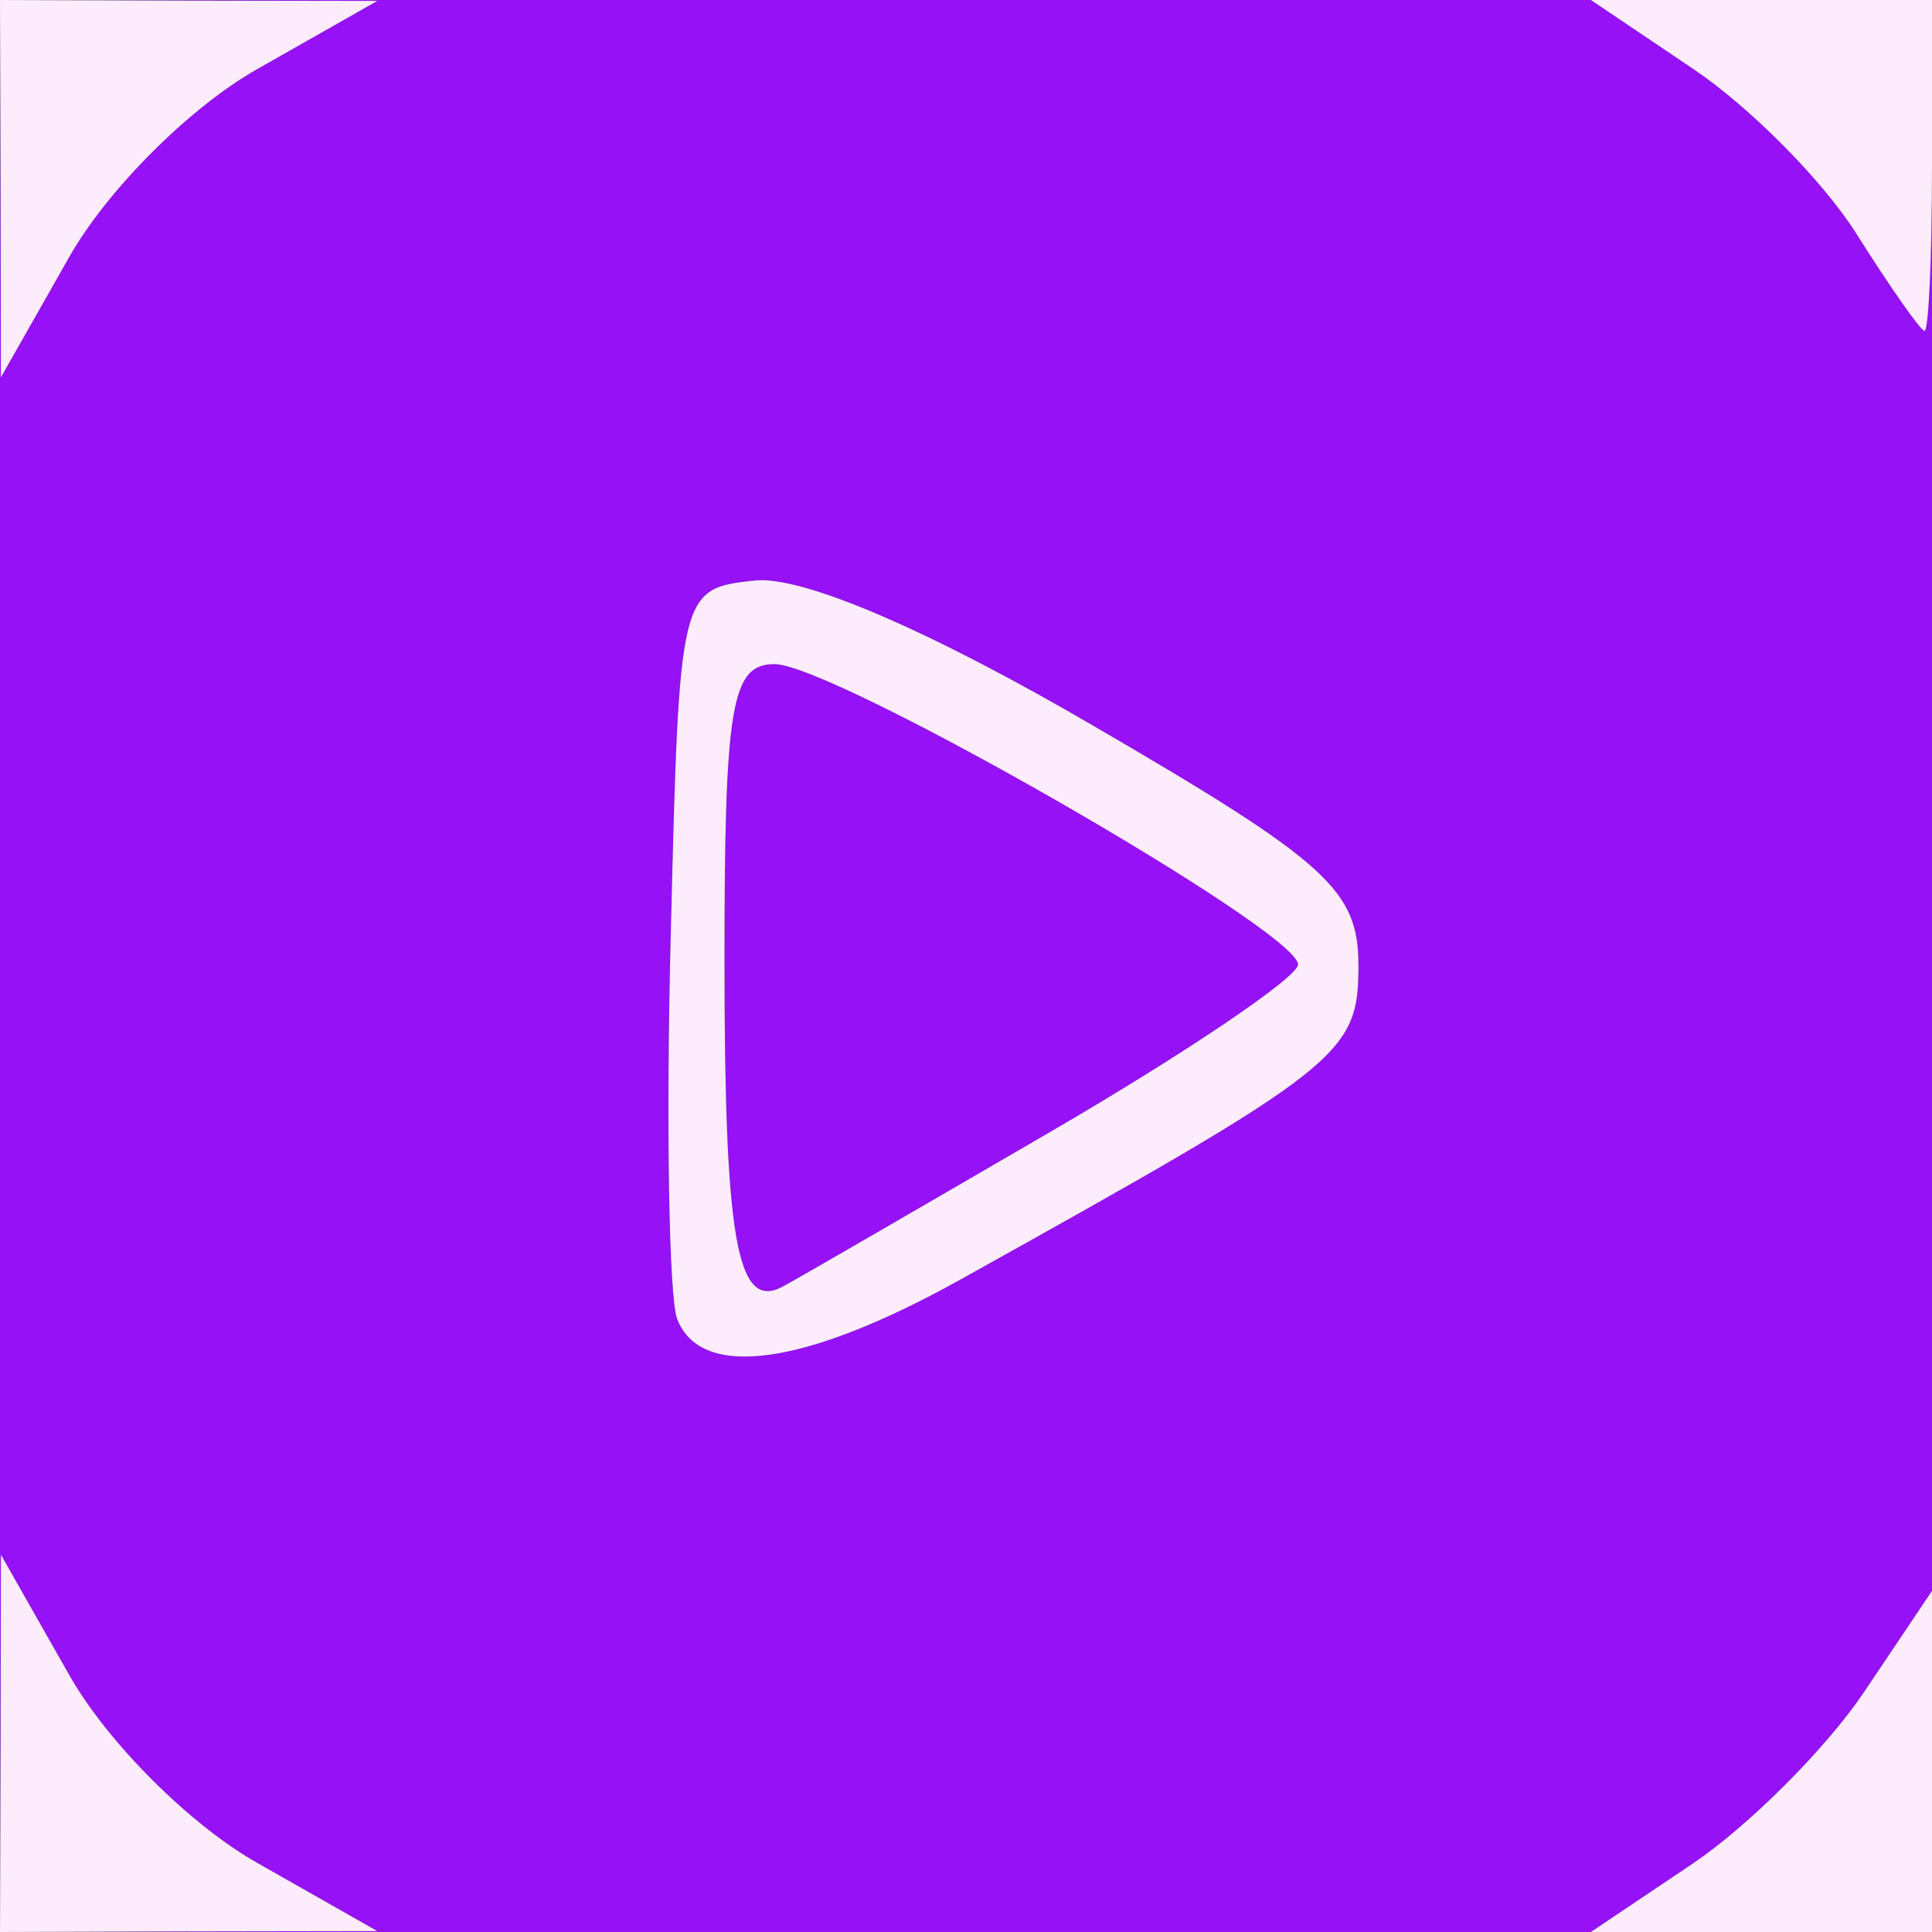
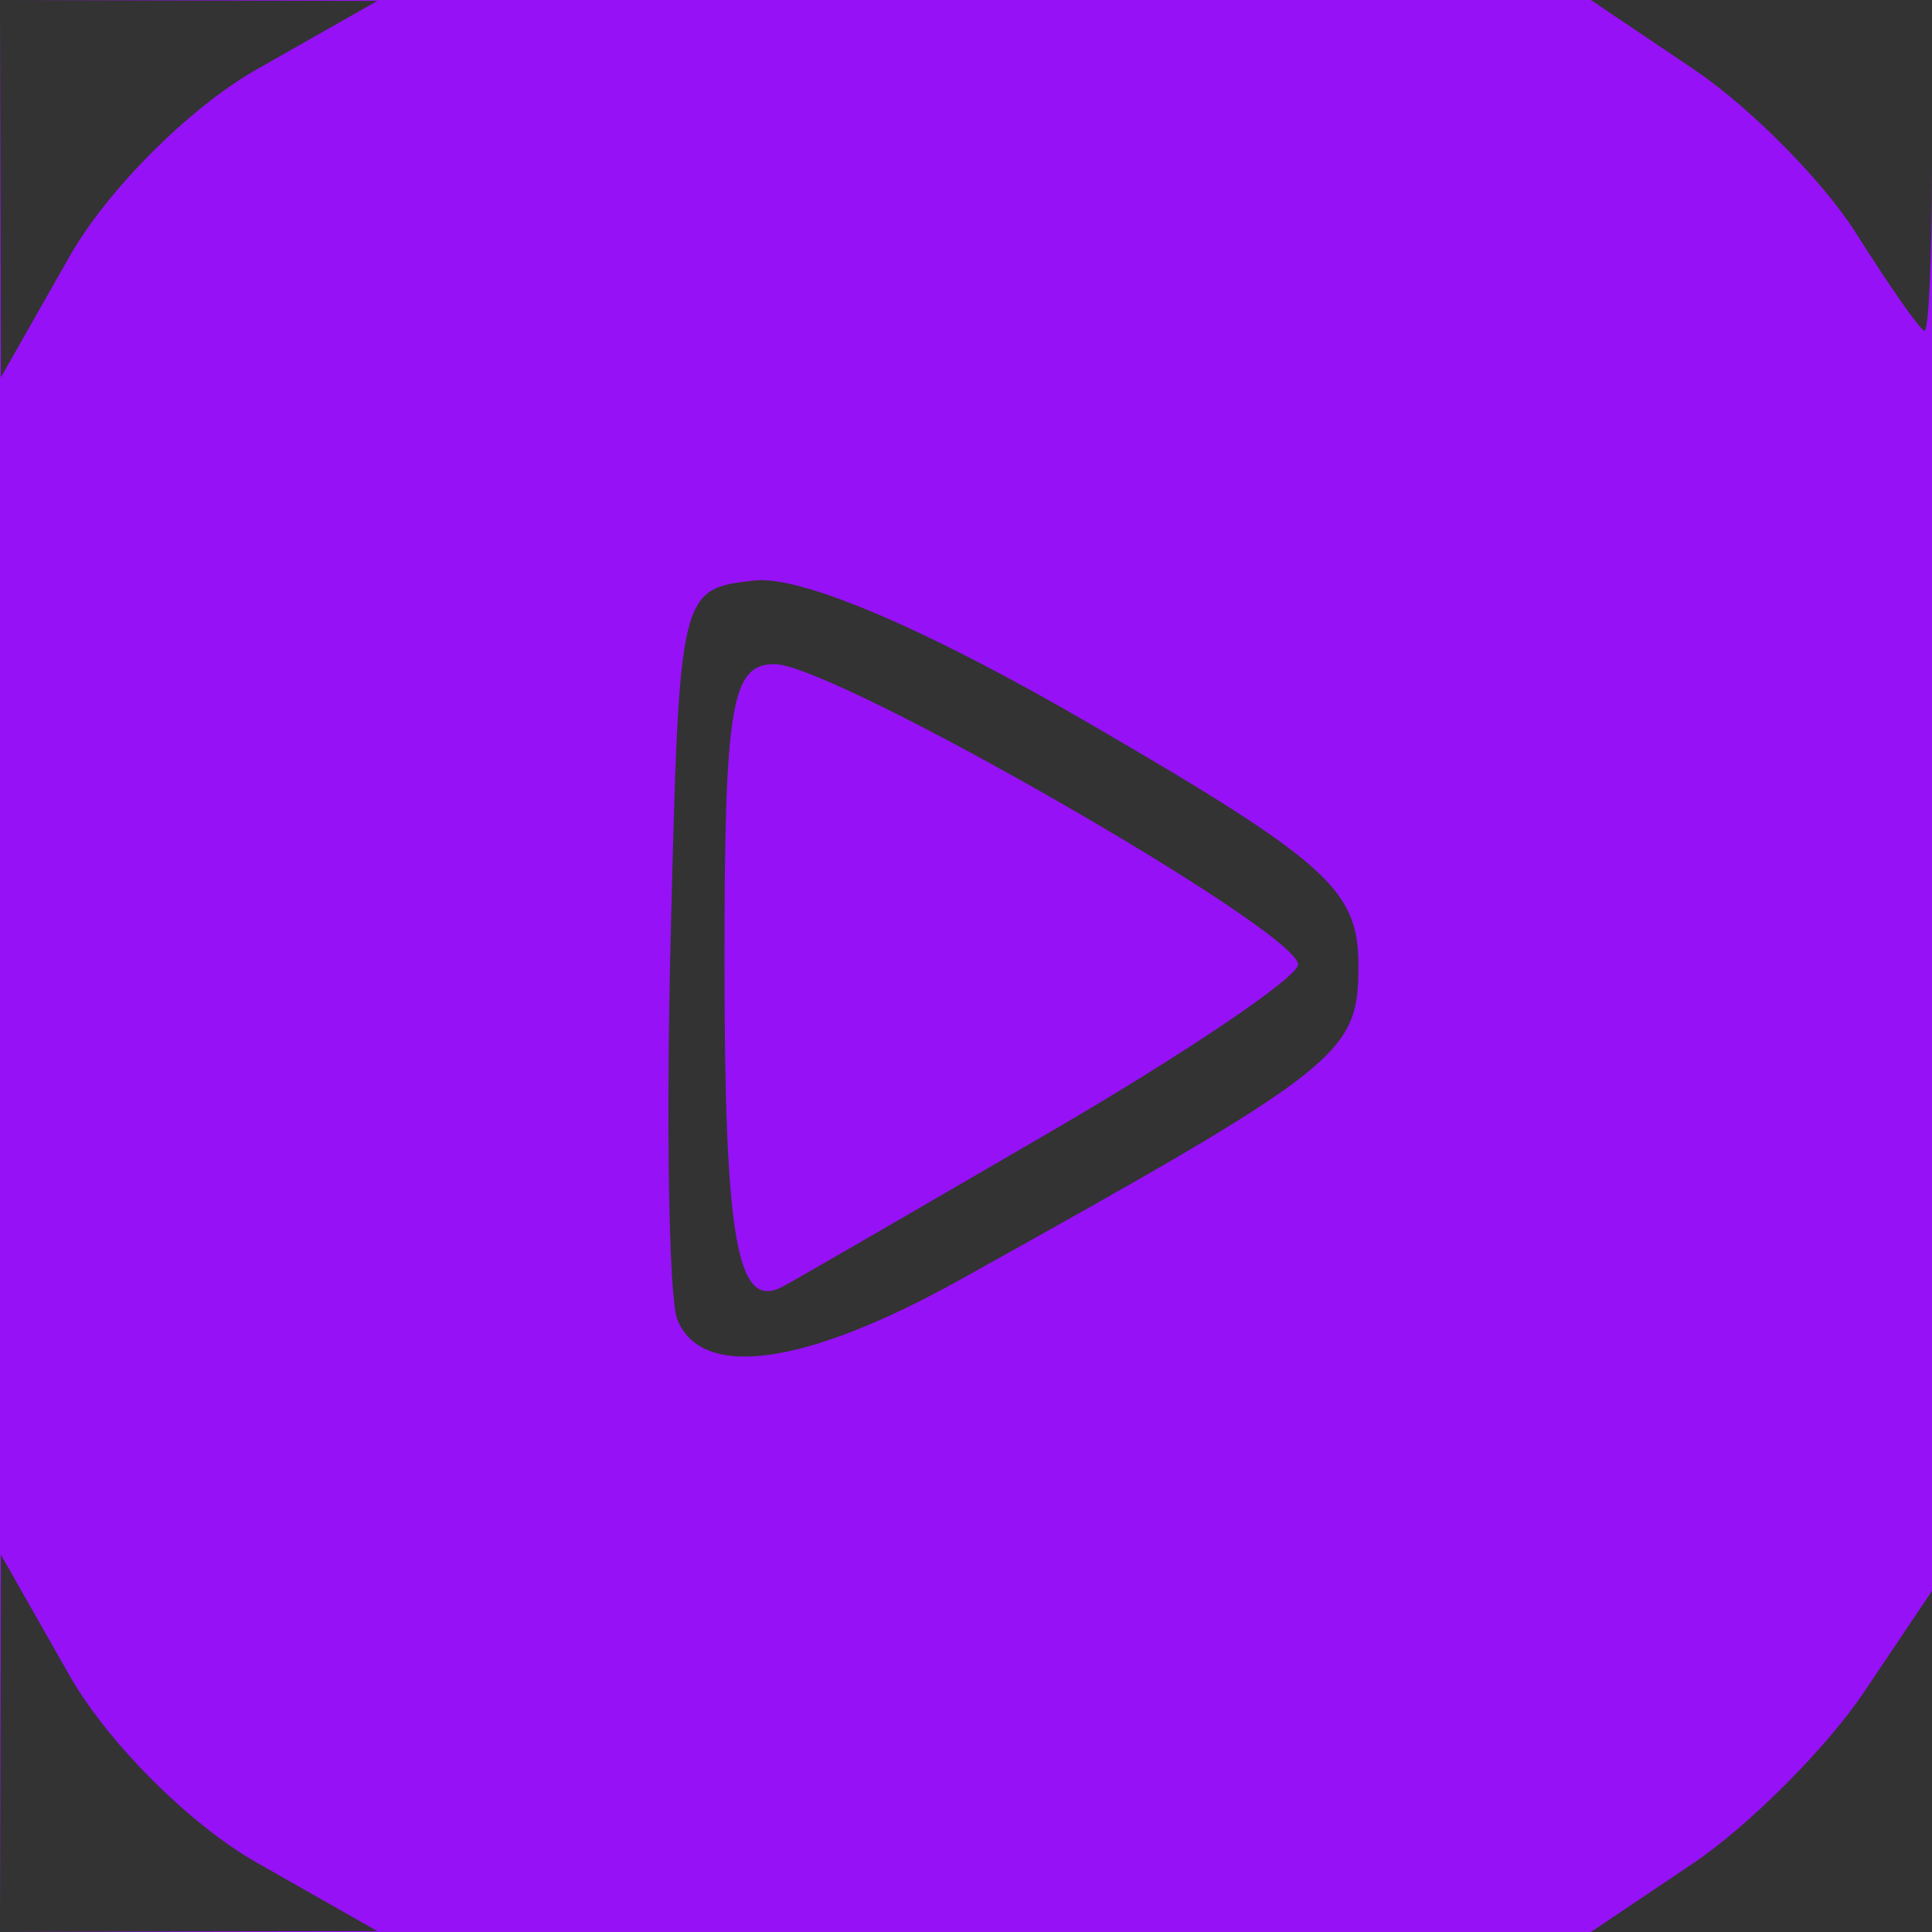
<svg xmlns="http://www.w3.org/2000/svg" width="64" height="64" viewBox="0 0 64 64">
  <rect x="0" y="0" width="64" height="64" fill="#333333" stroke="none" />
  <g>
    <path d="M 0.00 0.00 L 52.70 0.00 L 56.10 2.29 C57.97,3.55 60.40,6.00 61.50,7.75 C62.60,9.49 63.61,10.94 63.75,10.96 C63.89,10.98 64.00,8.52 64.00,5.50 L 64.00 52.70 L 61.73 56.08 C60.48,57.93 57.93,60.48 56.08,61.73 L 52.70 64.00 L 0.00 64.00 ZM 22.43 43.69 C23.22,45.73 26.67,45.25 31.81,42.39 C44.49,35.33 45.00,34.93 45.00,31.98 C45.00,29.49 43.98,28.56 36.25,24.06 C30.77,20.86 26.56,19.06 25.00,19.23 C22.51,19.50 22.50,19.56 22.22,30.94 C22.06,37.23 22.16,42.97 22.43,43.69 ZM 34.75 37.52 C30.21,40.16 26.23,42.47 25.89,42.64 C24.41,43.39 24.00,41.04 24.00,31.83 C24.00,23.33 24.23,22.00 25.66,22.00 C27.61,22.00 43.00,30.83 43.00,31.95 C43.00,32.37 39.29,34.88 34.75,37.52 ZM 0.03 51.50 L 0.00 64.00 L 6.25 63.98 L 12.50 63.97 L 8.52 61.71 C6.29,60.45 3.55,57.71 2.29,55.48 ZM 0.00 0.00 L 0.03 12.50 L 2.29 8.52 C3.55,6.29 6.29,3.55 8.52,2.29 L 12.50 0.03 Z" fill="rgb(150,17,246)" />
-     <path d="M 0.02 57.75 L 0.03 51.50 L 2.29 55.48 C3.55,57.71 6.29,60.45 8.52,61.71 L 12.50 63.97 L 6.25 63.98 L 0.00 64.00 L 0.02 57.75 ZM 56.08 61.73 C57.93,60.48 60.48,57.93 61.73,56.08 L 64.00 52.70 L 64.00 58.35 L 64.00 64.00 L 58.35 64.00 L 52.70 64.00 L 56.08 61.73 ZM 22.43 43.69 C22.16,42.97 22.06,37.23 22.22,30.94 C22.50,19.56 22.51,19.50 25.00,19.23 C26.56,19.06 30.77,20.86 36.25,24.06 C43.98,28.56 45.00,29.49 45.00,31.98 C45.00,34.93 44.49,35.33 31.81,42.39 C26.67,45.25 23.22,45.73 22.43,43.69 ZM 34.75 37.52 C39.29,34.88 43.00,32.37 43.00,31.95 C43.00,30.83 27.61,22.00 25.66,22.00 C24.23,22.00 24.00,23.33 24.00,31.83 C24.00,41.04 24.41,43.39 25.89,42.64 C26.23,42.47 30.21,40.16 34.75,37.52 ZM 0.02 6.25 L 0.00 0.00 L 6.25 0.02 L 12.50 0.03 L 8.52 2.29 C6.29,3.55 3.55,6.29 2.29,8.52 L 0.03 12.50 L 0.02 6.25 ZM 61.50 7.75 C60.40,6.00 57.97,3.55 56.10,2.29 L 52.70 -0.00 L 58.35 -0.00 L 64.00 0.00 L 64.00 5.50 C64.00,8.52 63.89,10.98 63.75,10.96 C63.61,10.94 62.60,9.49 61.50,7.75 Z" fill="rgb(252,236,252)" />
  </g>
</svg>